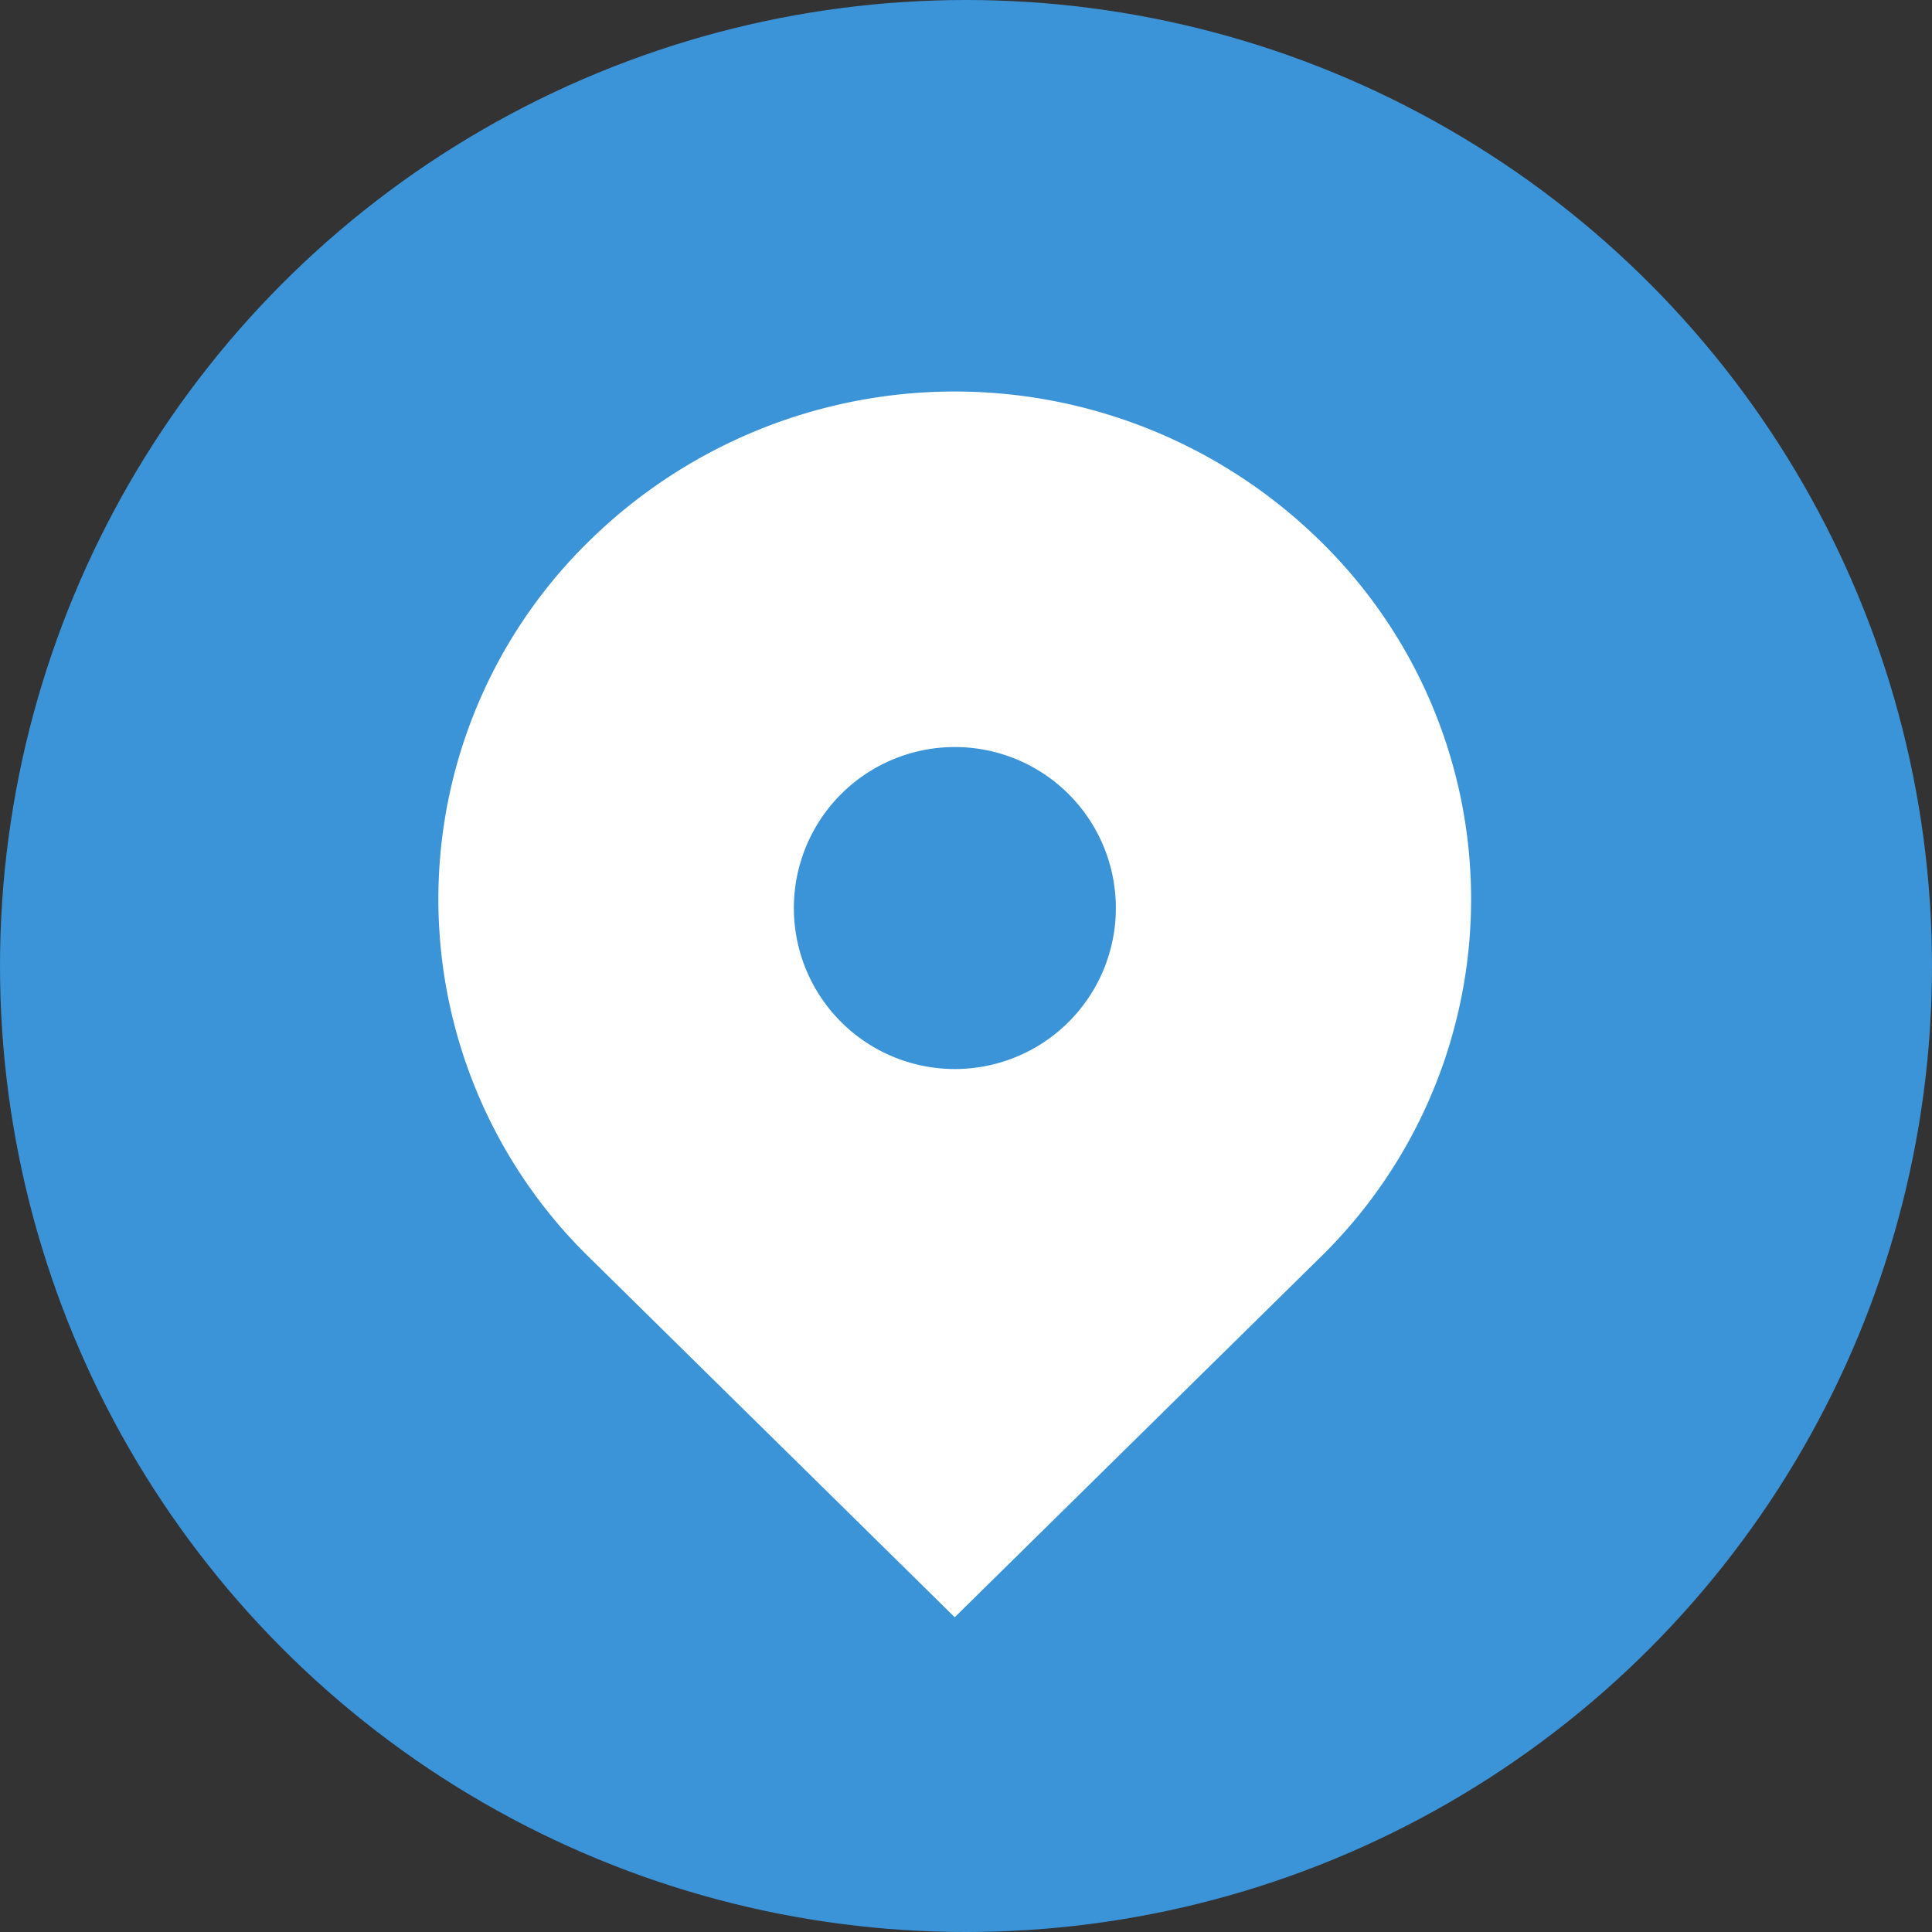
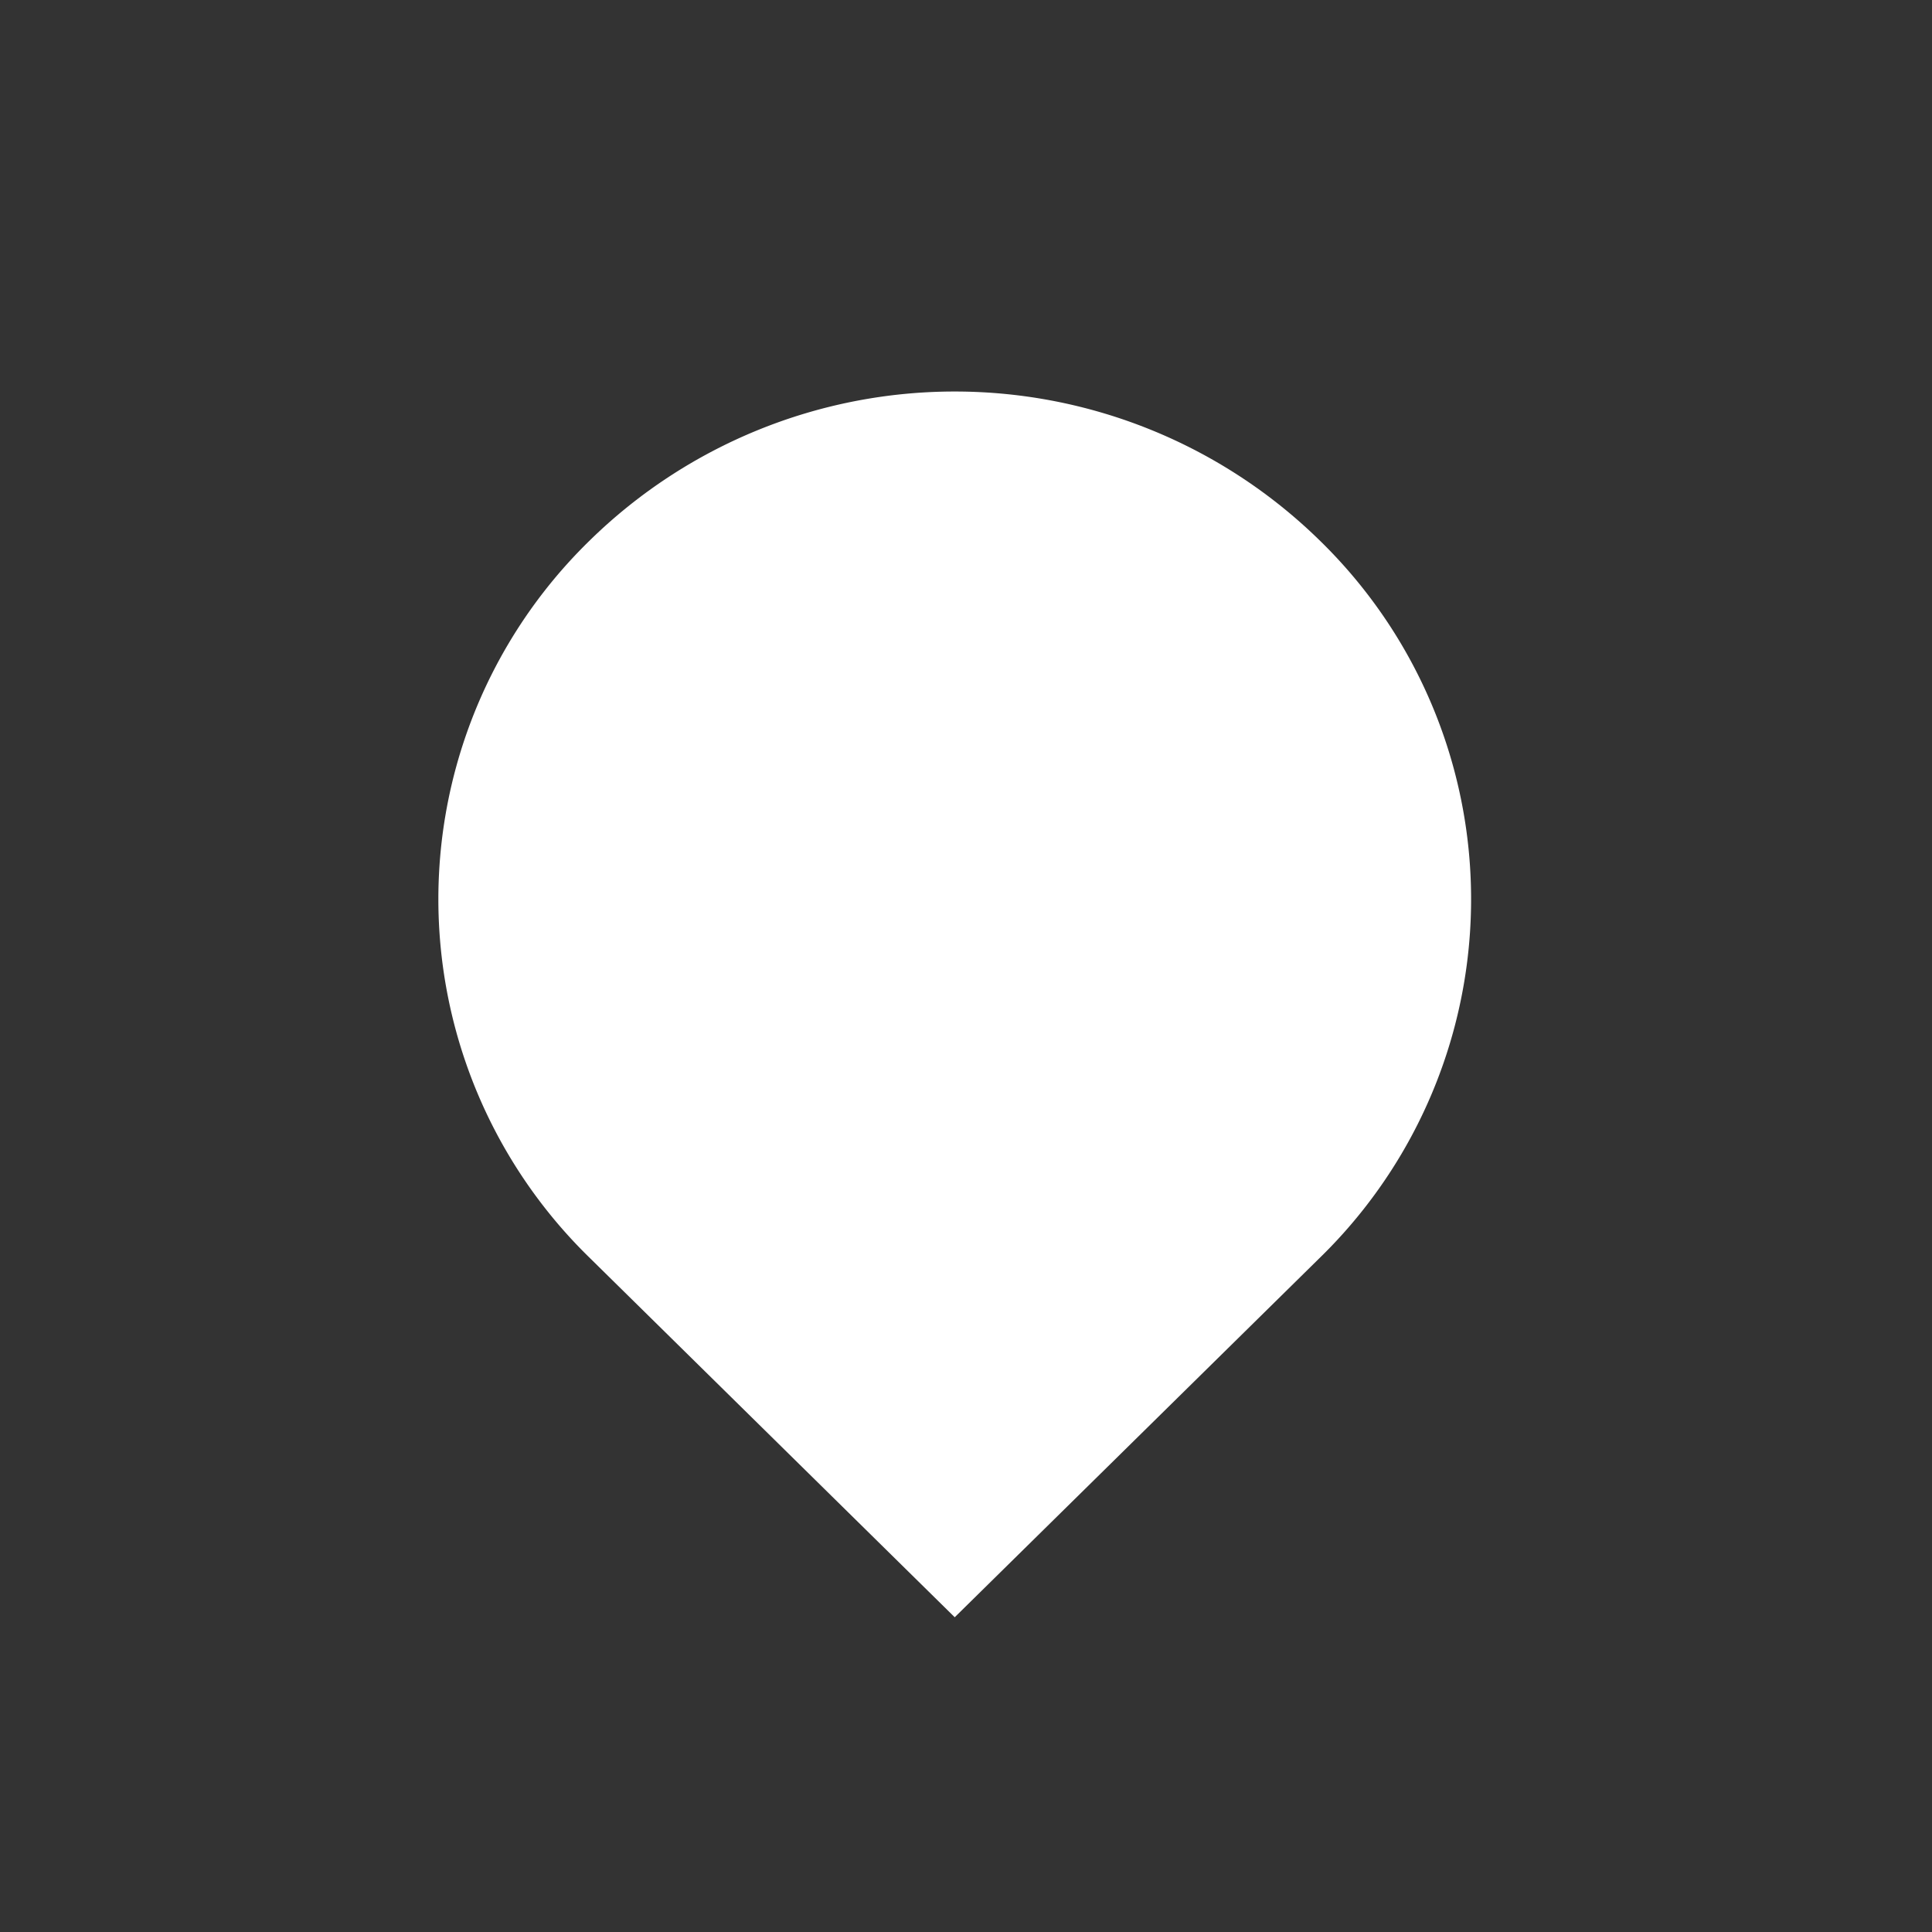
<svg xmlns="http://www.w3.org/2000/svg" id="Слой_1" data-name="Слой 1" viewBox="0 0 24 24">
  <rect x="0" y="0" width="24" height="24" fill="#333333" stroke="none" />
  <defs>
    <style>.cls-1{fill:#3b93d8;}.cls-2{fill:#fff;}</style>
  </defs>
-   <circle class="cls-1" cx="12" cy="12" r="12" />
-   <path class="cls-2" d="M16.39,6.71a6.48,6.48,0,0,0-9.06,0,6.22,6.22,0,0,0,0,8.92l4.53,4.46,4.53-4.46A6.22,6.22,0,0,0,16.39,6.71Zm-4.53,6.57a2,2,0,1,1,1.42-.59A2,2,0,0,1,11.86,13.28Z" transform="translate(0)" />
+   <path class="cls-2" d="M16.39,6.71a6.48,6.48,0,0,0-9.06,0,6.22,6.22,0,0,0,0,8.92l4.53,4.46,4.53-4.46A6.22,6.22,0,0,0,16.39,6.71Zm-4.53,6.57A2,2,0,0,1,11.86,13.28Z" transform="translate(0)" />
</svg>